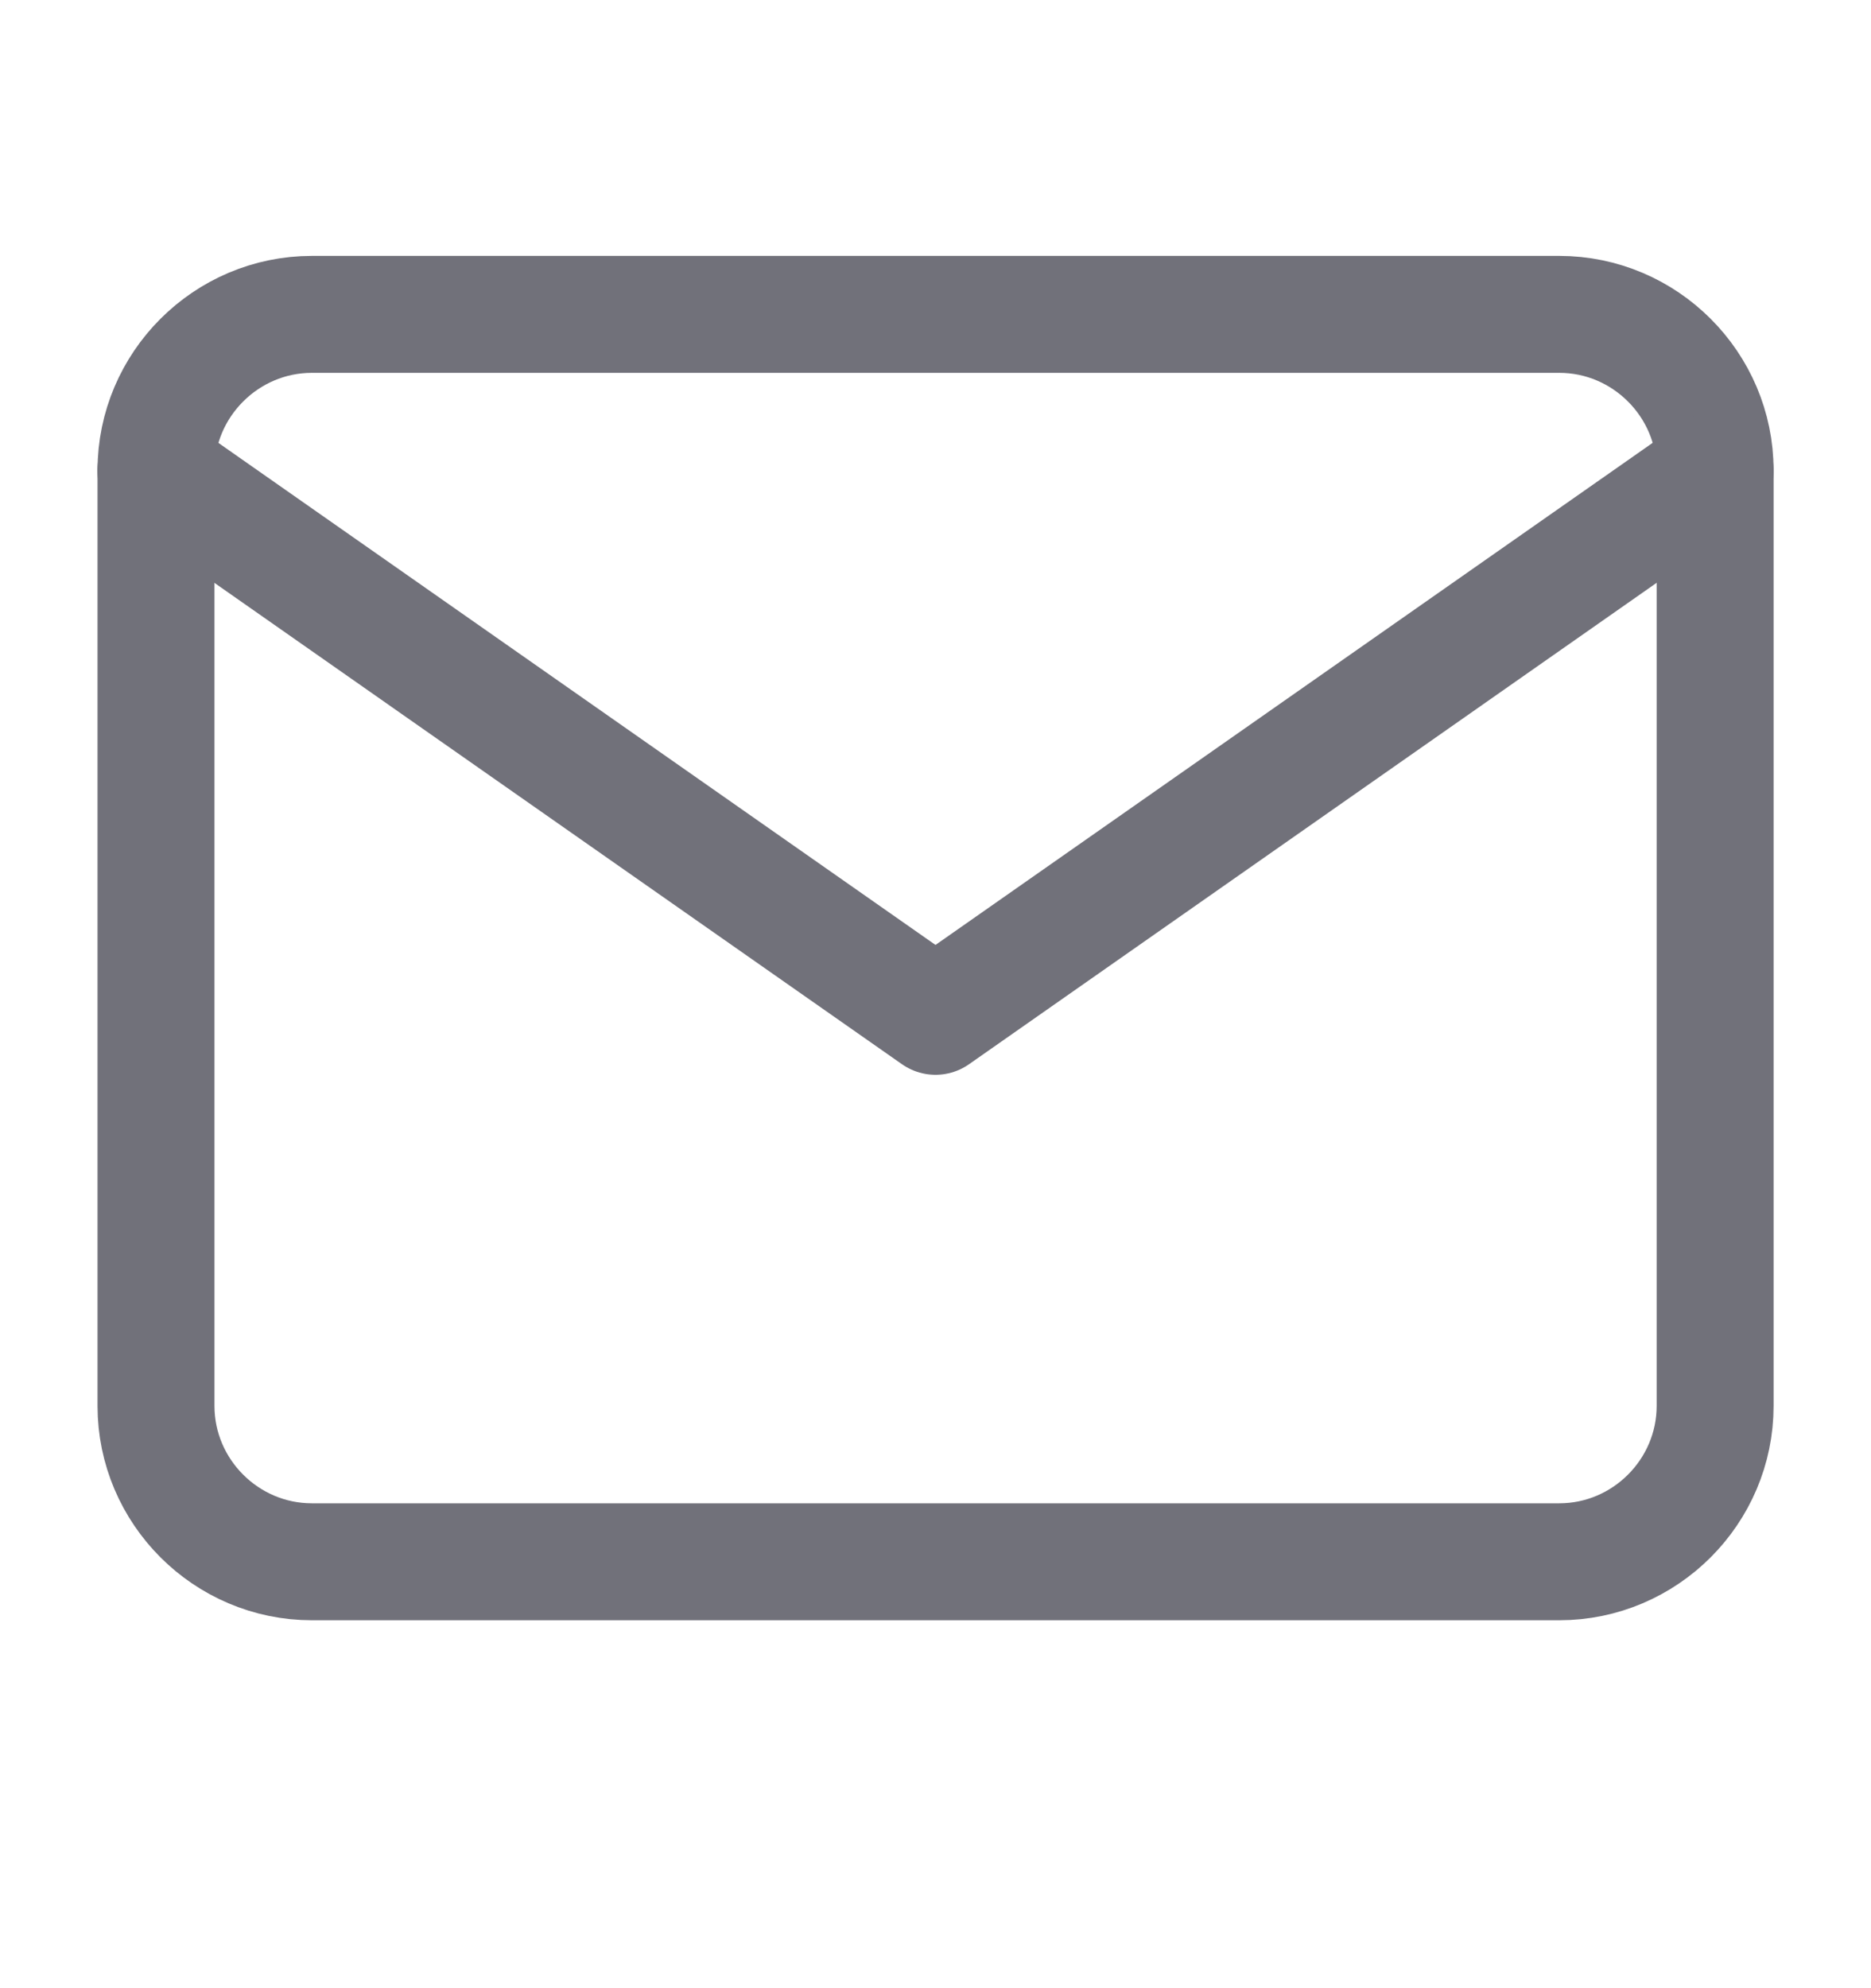
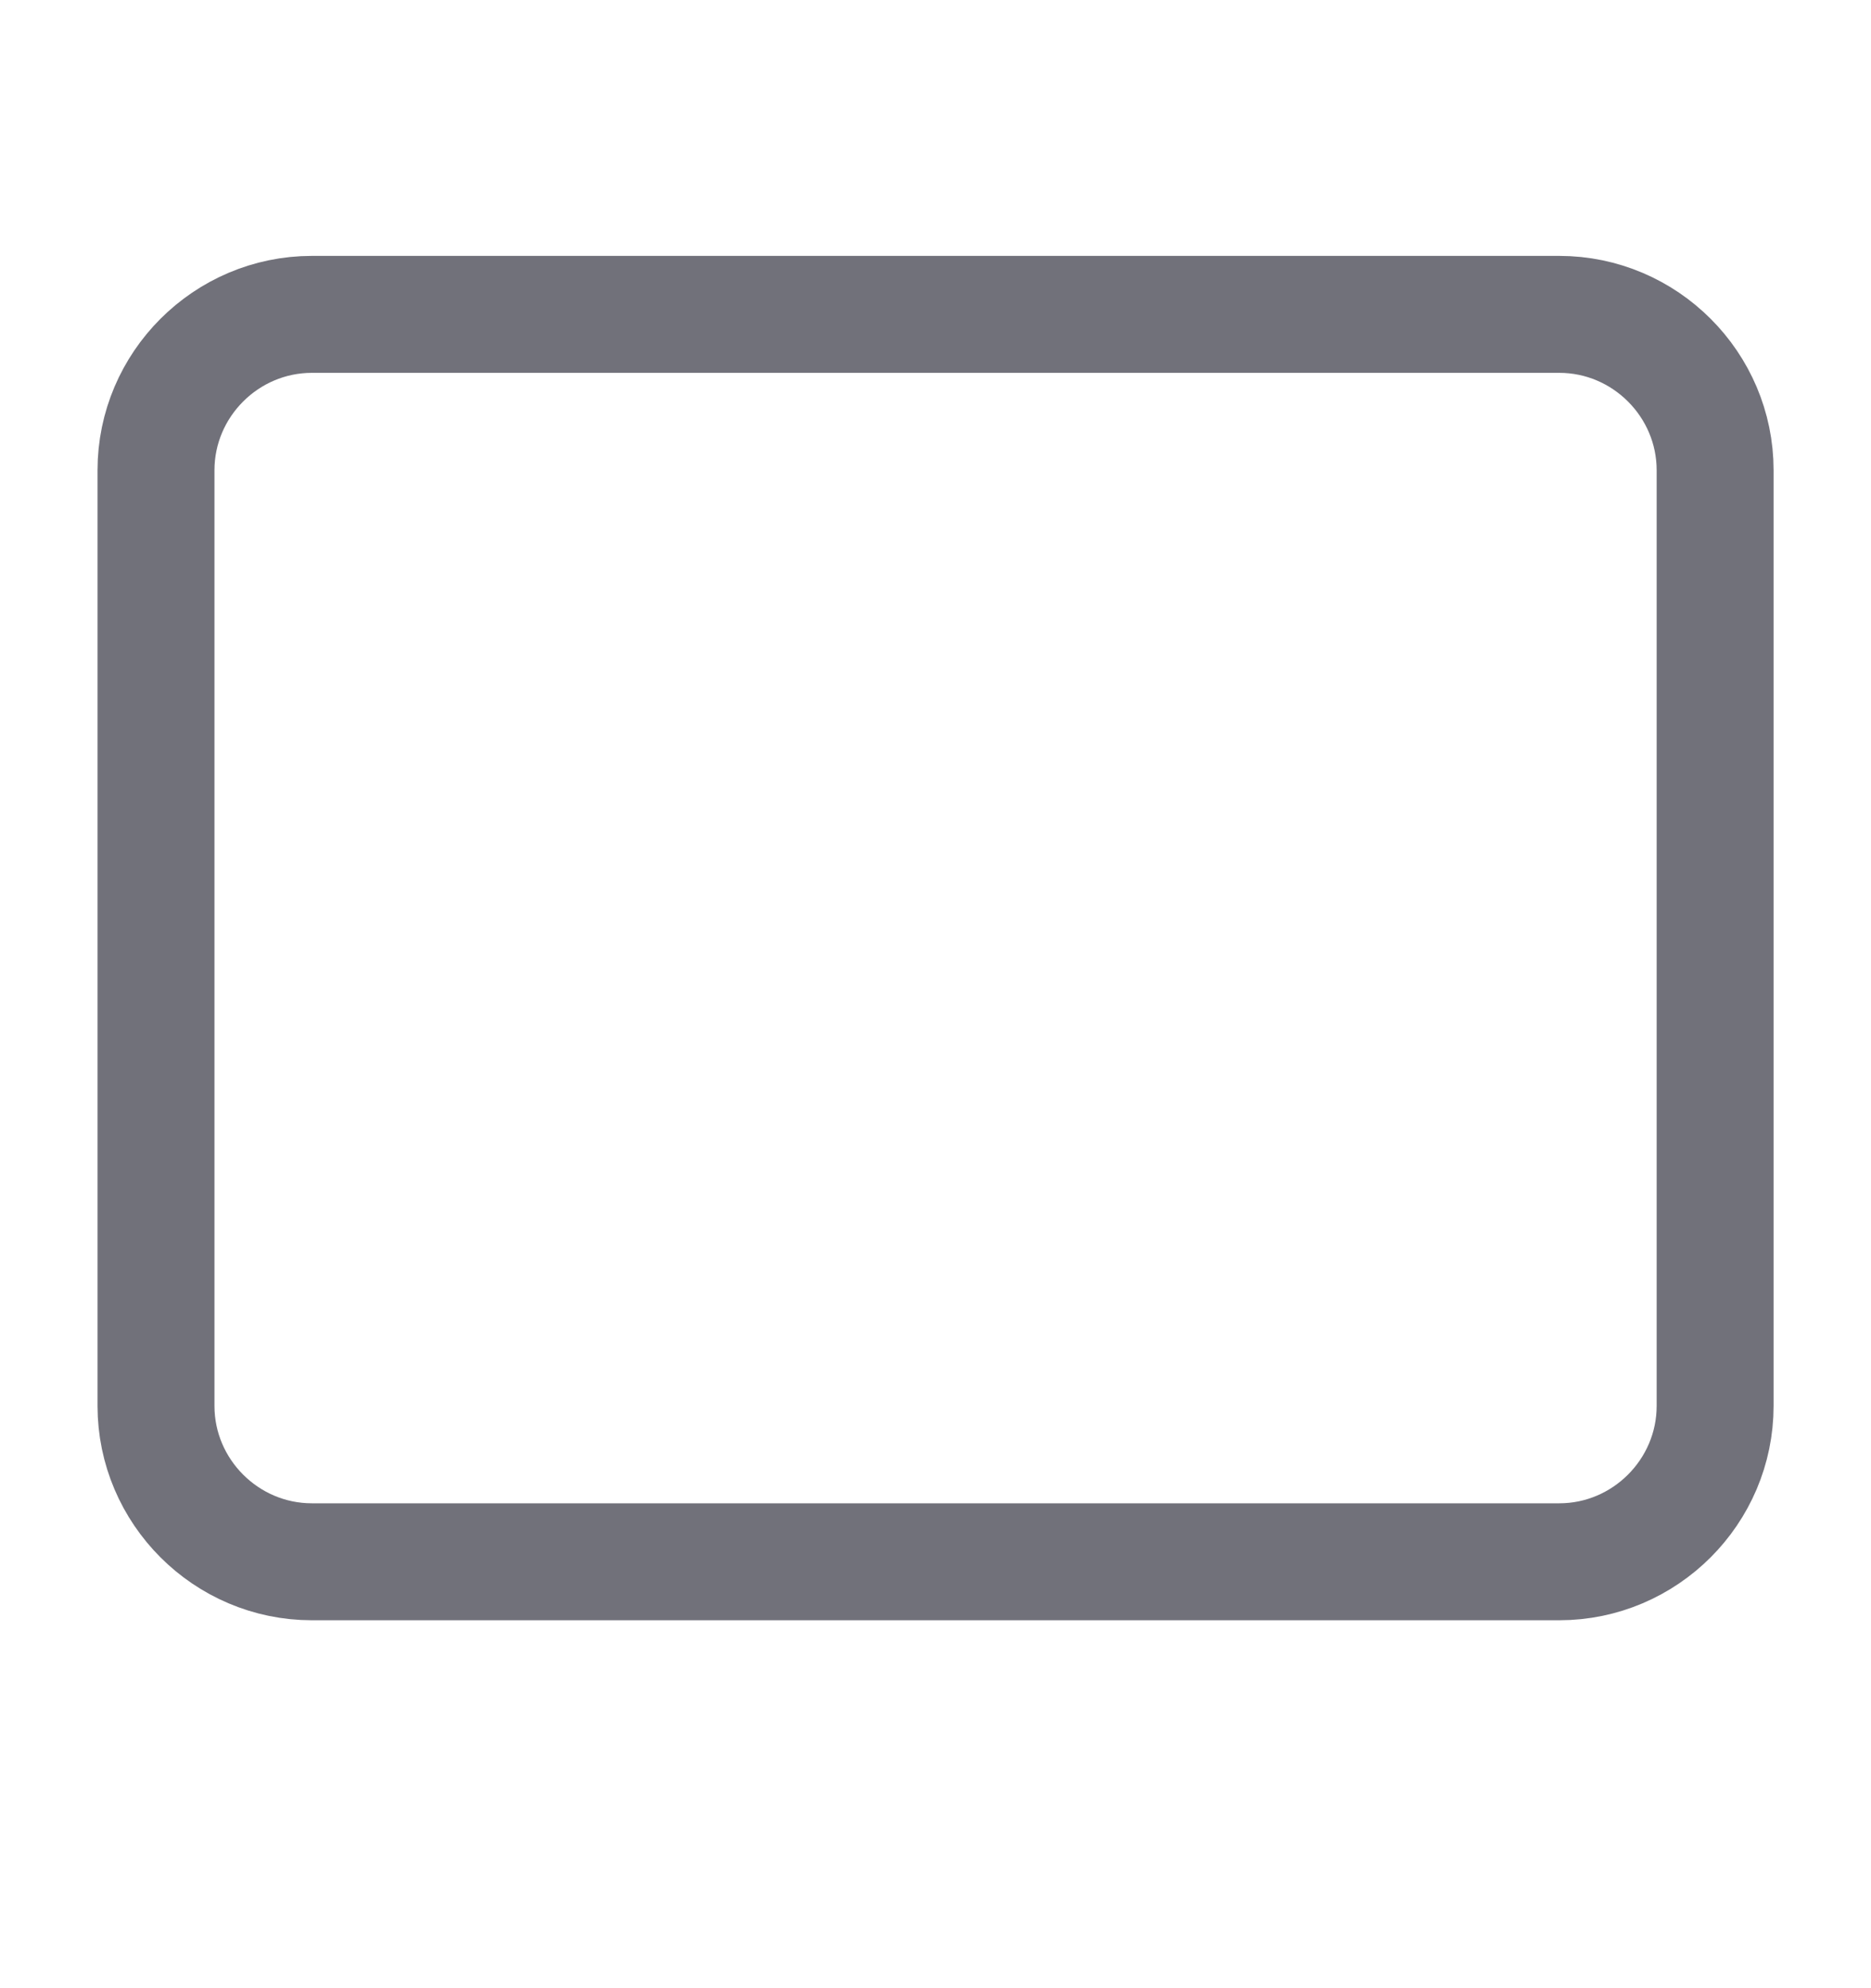
<svg xmlns="http://www.w3.org/2000/svg" fill="none" height="17" viewBox="0 0 16 17" width="16">
  <g stroke="#71717a" stroke-linecap="round" stroke-linejoin="round">
    <path d="m2.667 2.688h10.667c.733 0 1.333.6 1.333 1.333v8c0 .733-.6 1.333-1.333 1.333h-10.667c-.733 0-1.333-.6-1.333-1.333v-8c0-.733.6-1.333 1.333-1.333z" />
-     <path d="m14.667 4.023-6.667 4.667-6.667-4.667" />
  </g>
</svg>